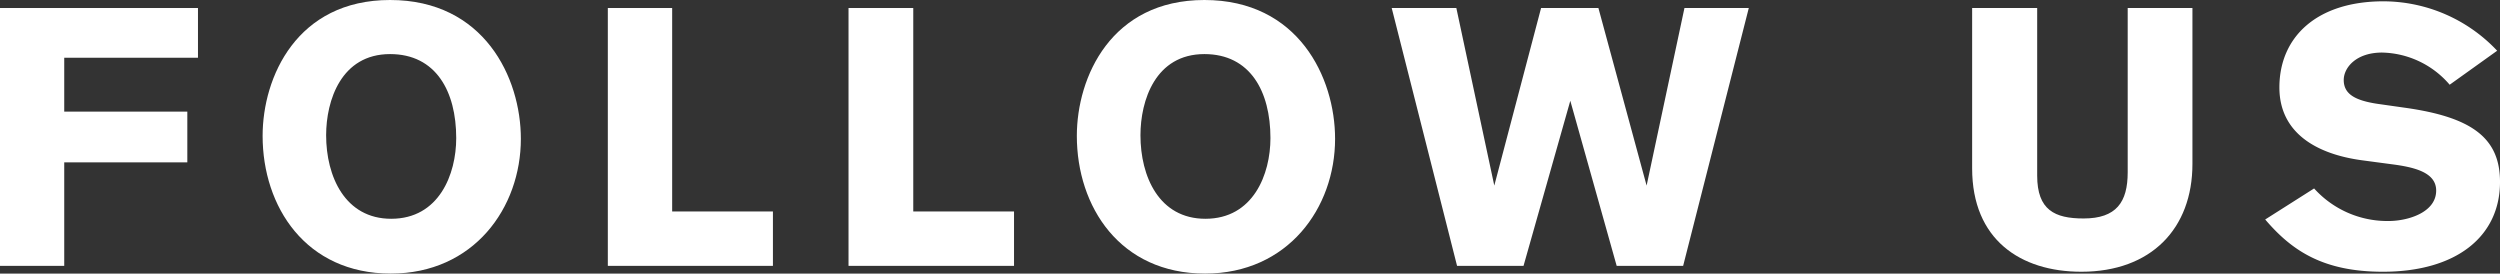
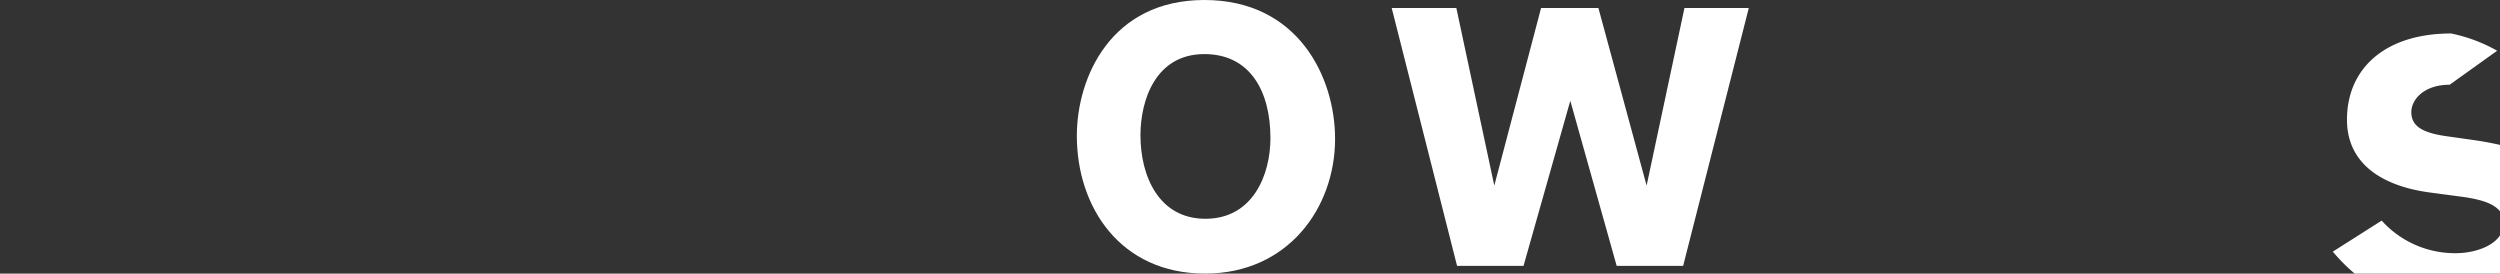
<svg xmlns="http://www.w3.org/2000/svg" id="レイヤー_1" data-name="レイヤー 1" viewBox="0 0 246.37 26.96">
  <rect x="0" y="0" width="246.37" height="26.96" fill="#333333" stroke="none" />
  <defs>
    <style>.cls-1{fill:#fff;}</style>
  </defs>
  <title>followus_button</title>
-   <path class="cls-1" d="M19.51.79v4.9H6.33V11H18.46V16H6.33V26.2H0V.79Z" />
-   <path class="cls-1" d="M38.44,0c9.25,0,12.89,7.63,12.89,13.68,0,6.8-4.64,13.28-12.82,13.28-8.38,0-12.63-6.59-12.63-13.57C25.88,7.59,29.26,0,38.44,0Zm.11,21.56c4.72,0,6.41-4.39,6.41-7.95,0-4.61-2-8.28-6.52-8.28-4.82,0-6.3,4.57-6.3,8C32.14,17.39,34,21.56,38.55,21.56Z" />
-   <path class="cls-1" d="M59.9,26.2V.79h6.34V20.84h9.93V26.2Z" />
-   <path class="cls-1" d="M83.62,26.2V.79H90V20.84h9.93V26.2Z" />
  <path class="cls-1" d="M118.69,0c9.25,0,12.88,7.63,12.88,13.68,0,6.8-4.64,13.28-12.81,13.28-8.39,0-12.64-6.59-12.64-13.57C106.12,7.59,109.51,0,118.69,0Zm.1,21.56c4.72,0,6.41-4.39,6.41-7.95,0-4.61-2-8.28-6.51-8.28-4.83,0-6.3,4.57-6.3,8C112.39,17.39,114.22,21.56,118.79,21.56Z" />
  <path class="cls-1" d="M165.87,26.2h-6.55L154.75,9.93,150.14,26.2h-6.55L137.15.79h6.37l3.74,17.5L151.87.79h5.65l4.75,17.5L166,.79h6.34Z" />
-   <path class="cls-1" d="M216.06,16.16c0,6.37-4.07,10.62-10.95,10.62-6,0-10.76-3.17-10.76-10.19V.79h6.41V17.31c0,3.39,1.73,4.22,4.57,4.22,3.24,0,4.35-1.62,4.35-4.54V.79h6.38Z" />
-   <path class="cls-1" d="M241.41,8.35a9,9,0,0,0-6.66-3.17c-2.59,0-3.78,1.51-3.78,2.7,0,1.37,1.08,2,3.24,2.34l2.81.4c6.62.93,9.35,3,9.35,7.31,0,5.36-4.28,8.85-11.55,8.85-5.94,0-9-2.12-11.59-5.15l4.82-3.06a9.72,9.72,0,0,0,7.35,3.21c1.87,0,4.68-.83,4.68-3,0-1.8-2.16-2.31-4.43-2.6l-2.92-.39c-4.46-.61-8.1-2.7-8.1-7.17,0-5,3.71-8.49,10.26-8.49A15.44,15.44,0,0,1,246.09,5Z" />
+   <path class="cls-1" d="M241.41,8.35c-2.59,0-3.78,1.51-3.78,2.7,0,1.37,1.08,2,3.24,2.34l2.81.4c6.62.93,9.35,3,9.35,7.31,0,5.36-4.28,8.85-11.55,8.85-5.94,0-9-2.12-11.59-5.15l4.82-3.06a9.72,9.72,0,0,0,7.35,3.21c1.87,0,4.68-.83,4.68-3,0-1.8-2.16-2.31-4.43-2.6l-2.92-.39c-4.46-.61-8.1-2.7-8.1-7.17,0-5,3.71-8.49,10.26-8.49A15.44,15.44,0,0,1,246.09,5Z" />
</svg>